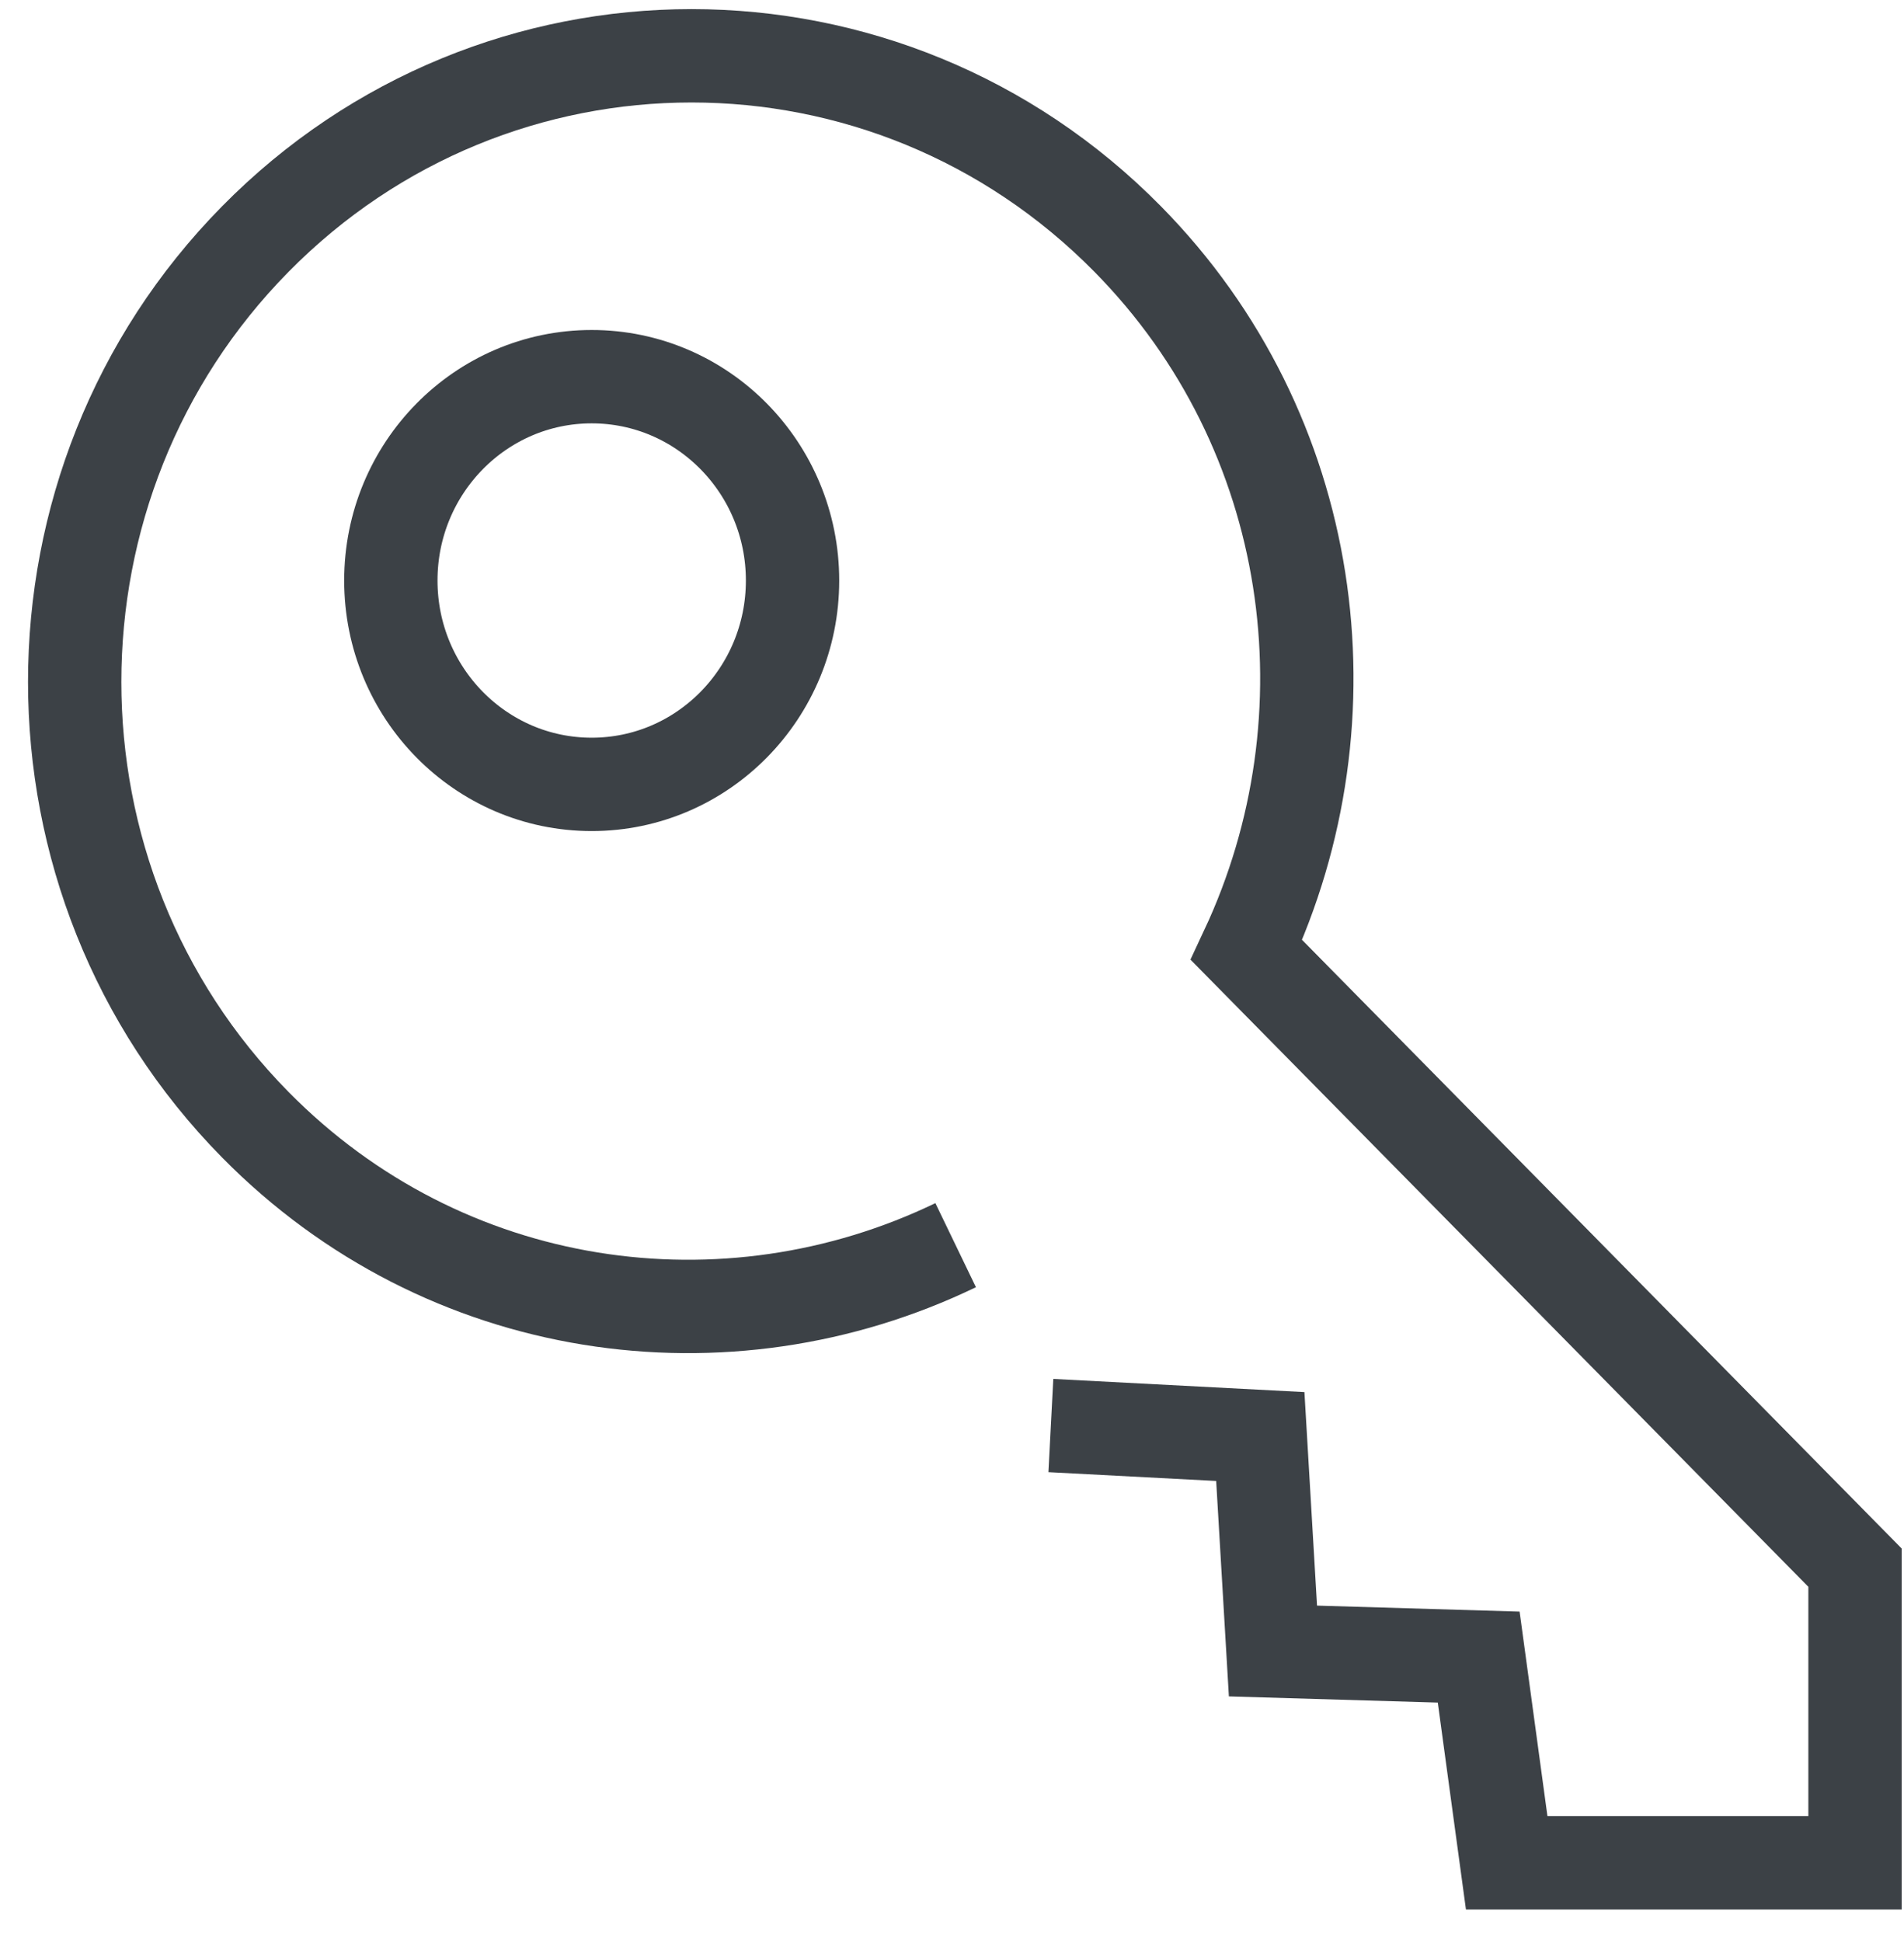
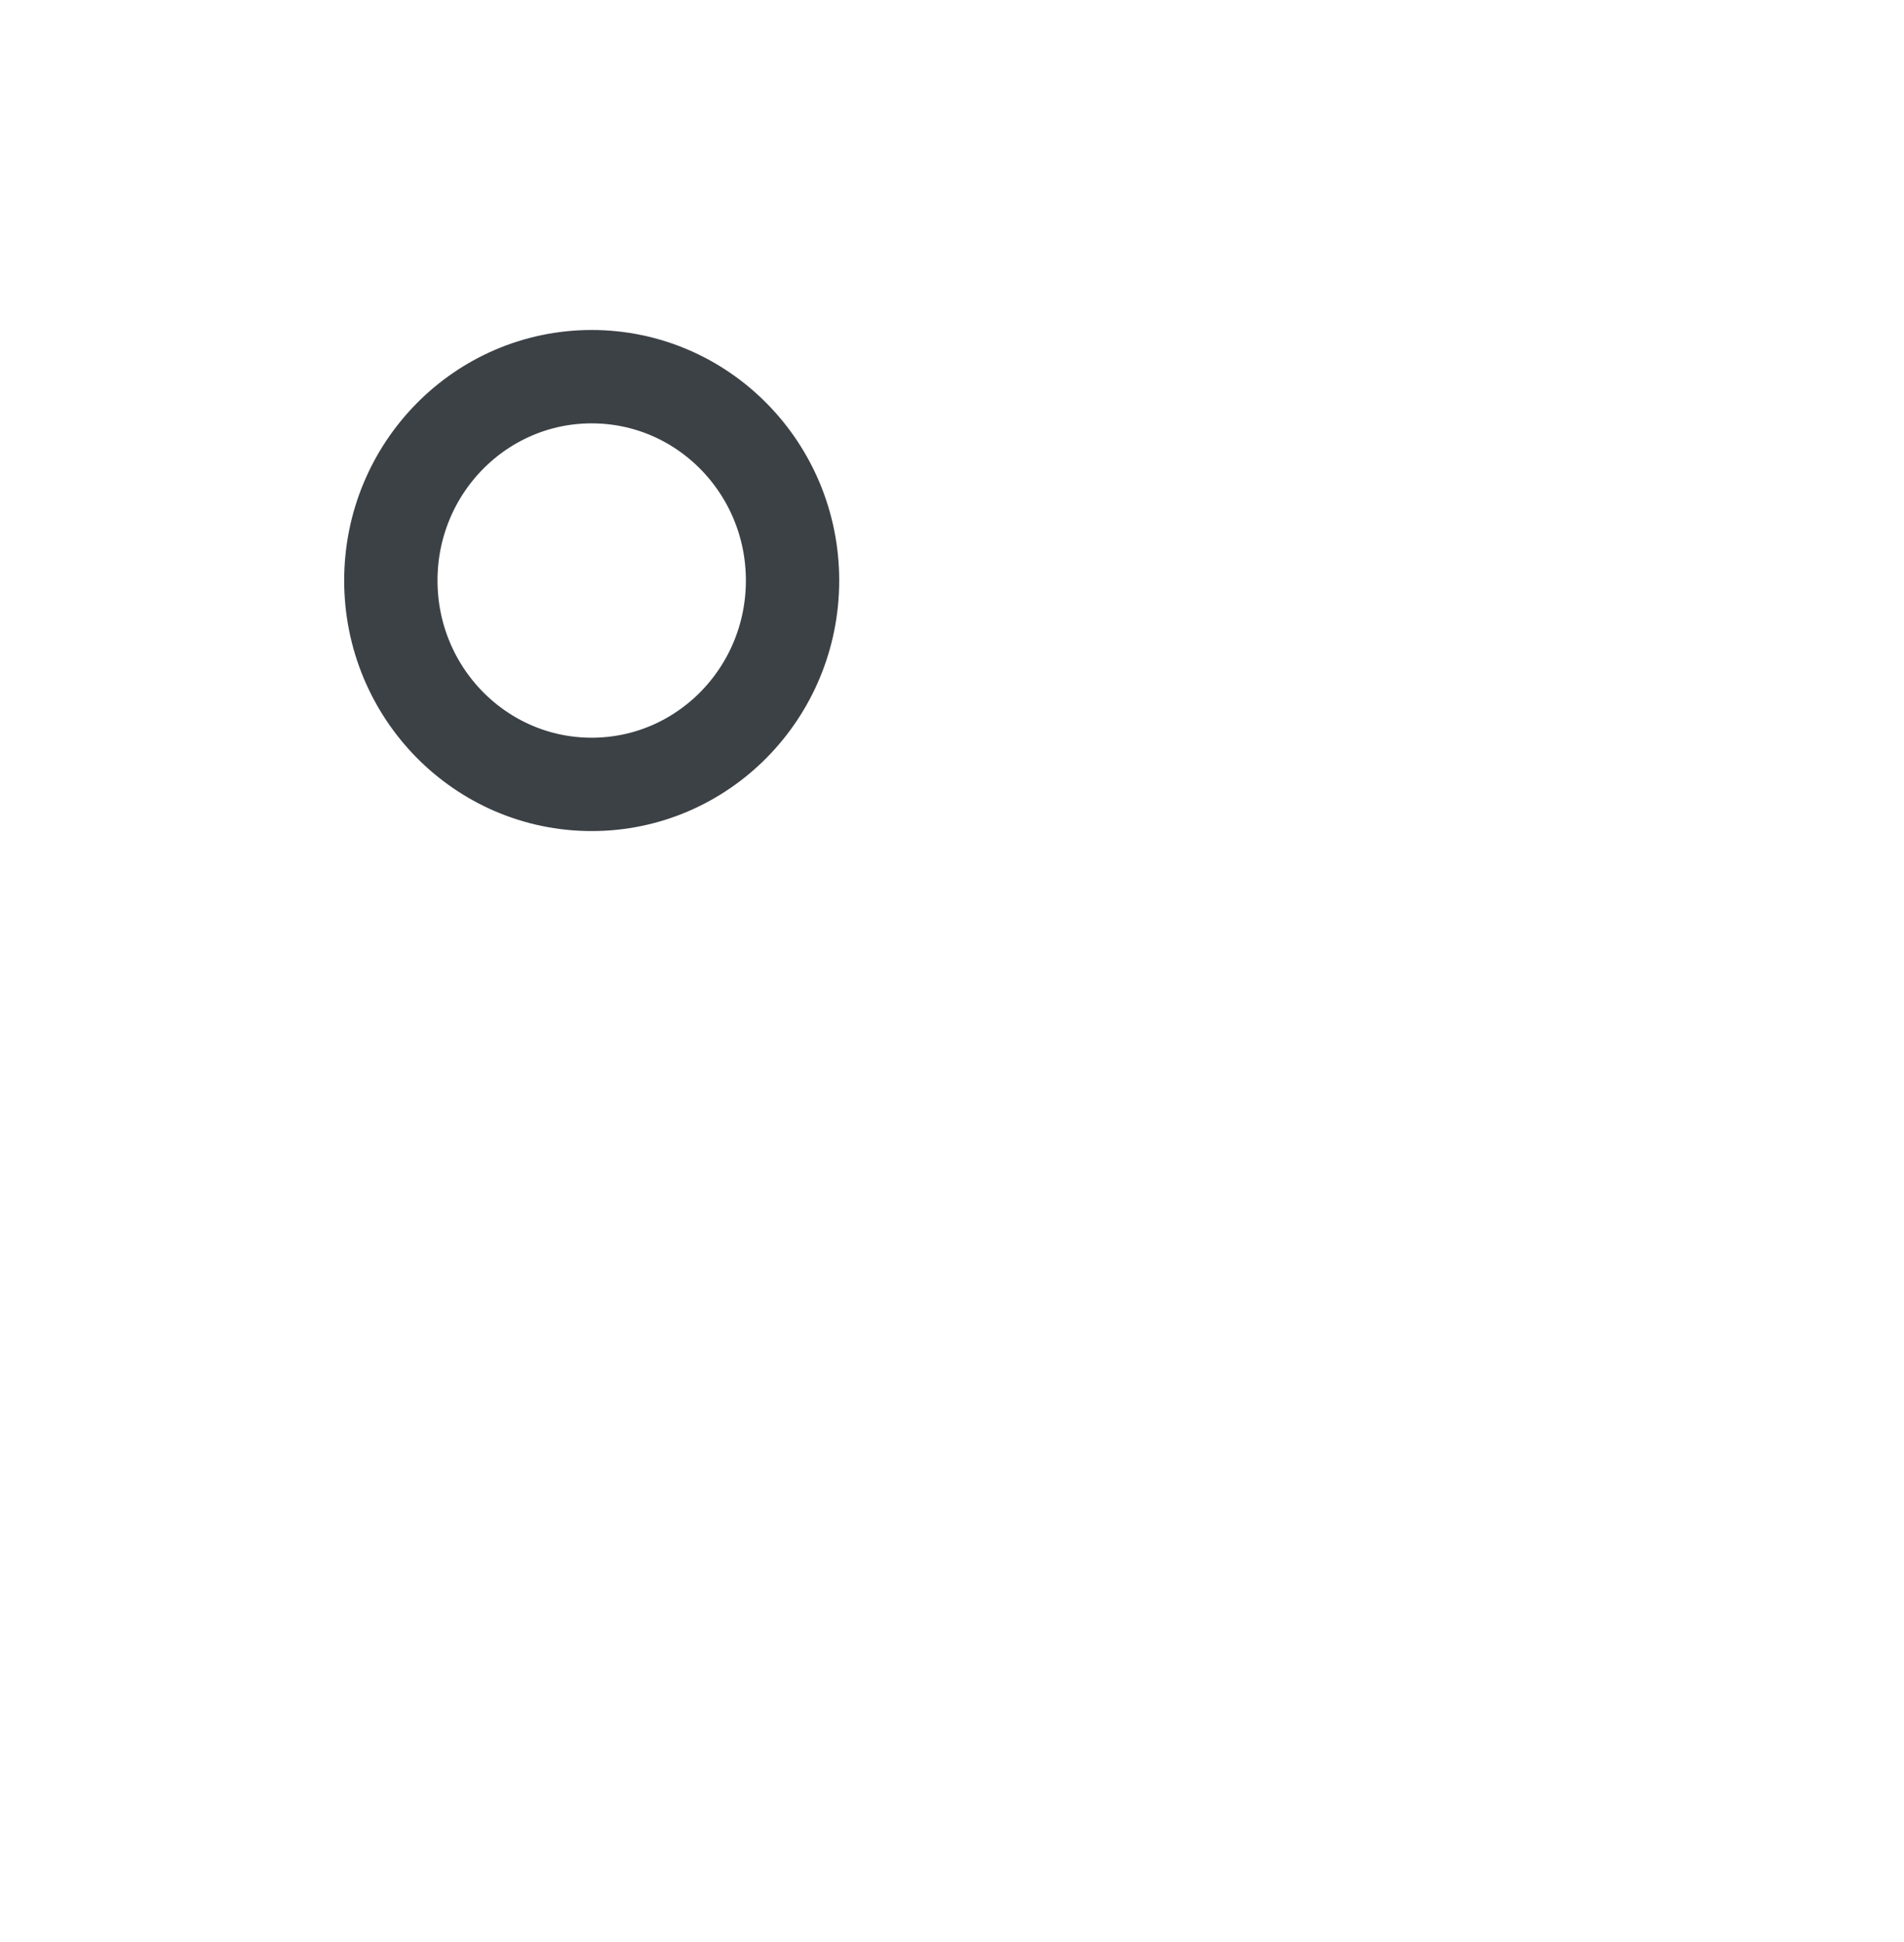
<svg xmlns="http://www.w3.org/2000/svg" width="51" height="52" viewBox="0 0 51 52" fill="none">
  <path d="M15.849 21.003C18.82 21.003 21.229 18.559 21.229 15.544C21.229 12.53 18.82 10.086 15.849 10.086C12.877 10.086 10.469 12.53 10.469 15.544C10.469 18.559 12.877 21.003 15.849 21.003Z" stroke="#3C4146" stroke-width="2.5" stroke-miterlimit="10" />
-   <path d="M28.148 38.171L33.758 38.465L34.097 44.208L39.608 44.371L40.358 49.88H49.688V41.976L33.388 25.437C36.307 19.207 35.288 11.557 30.207 6.402C23.758 -0.142 13.287 -0.142 6.838 6.402C0.388 12.947 0.388 23.57 6.838 30.115C11.918 35.269 19.457 36.304 25.598 33.341" stroke="#3C4146" stroke-width="2.5" stroke-miterlimit="10" />
</svg>